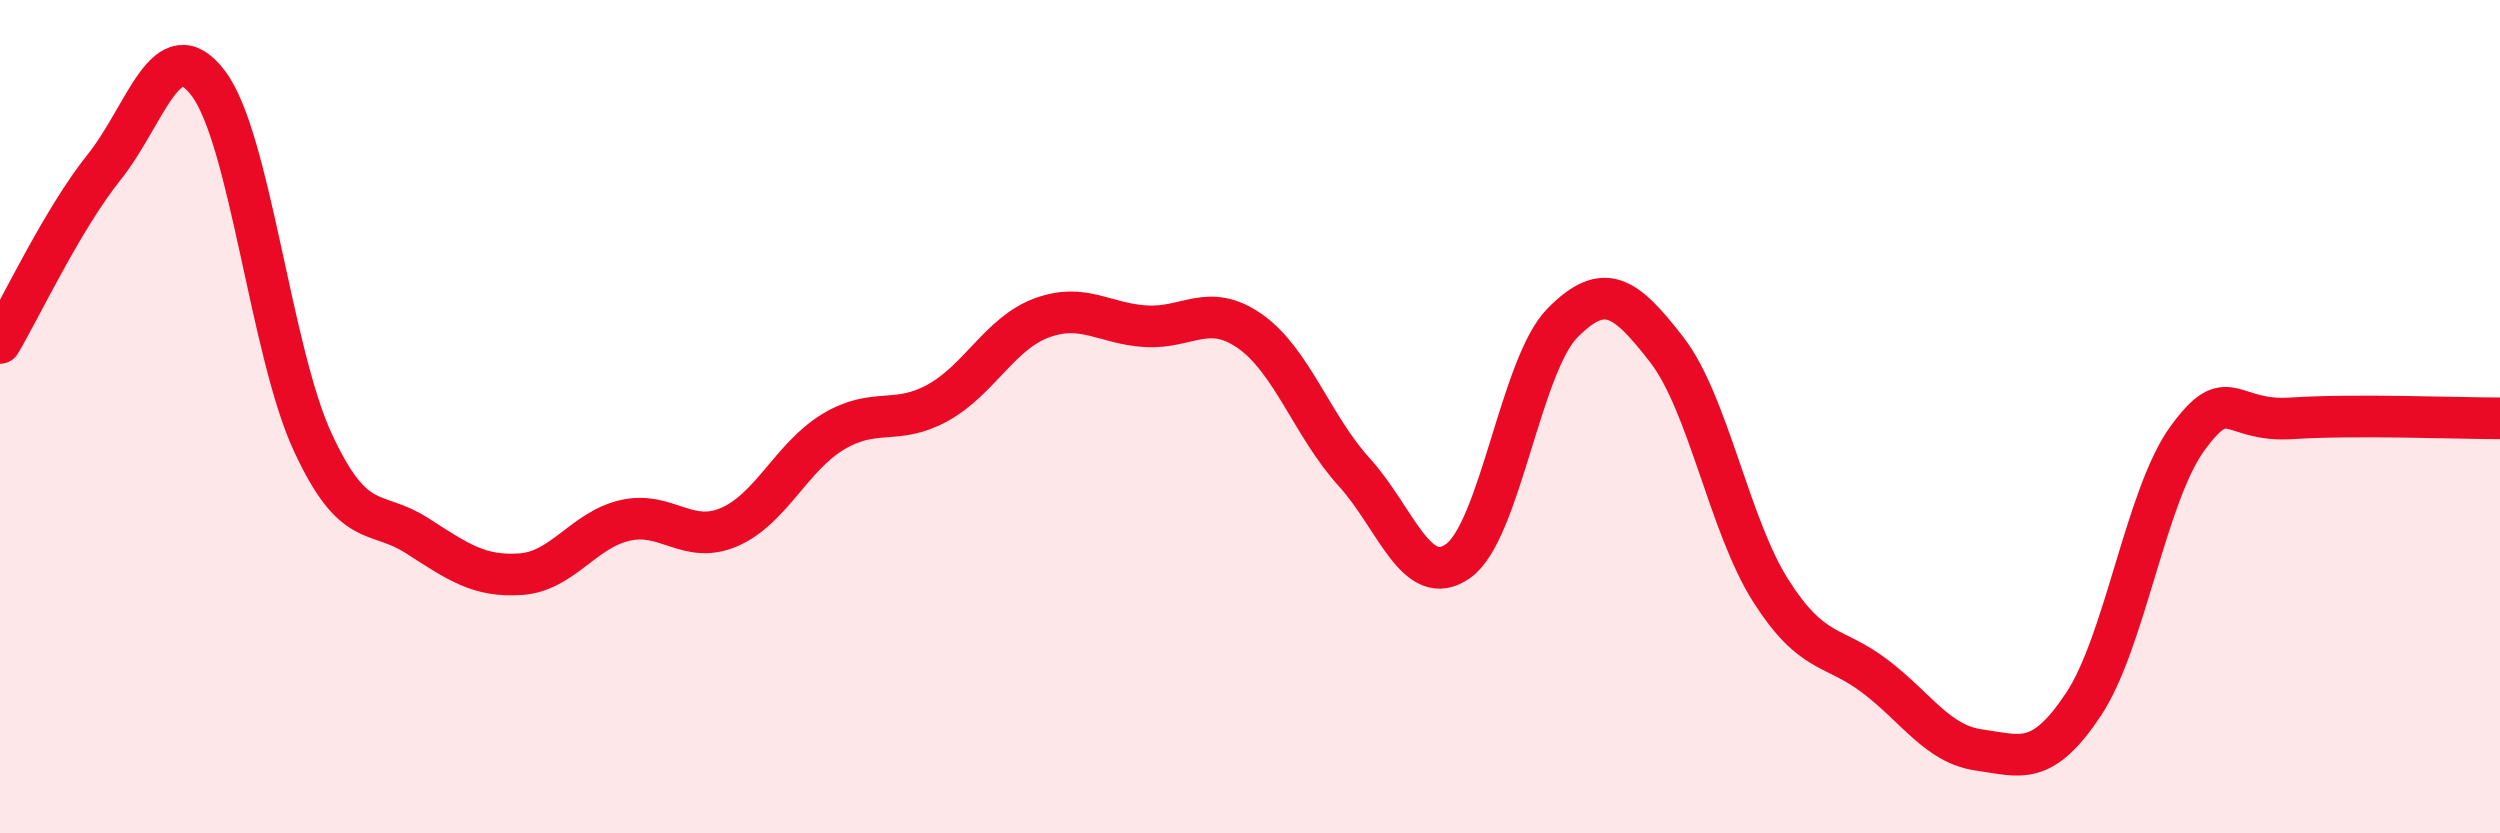
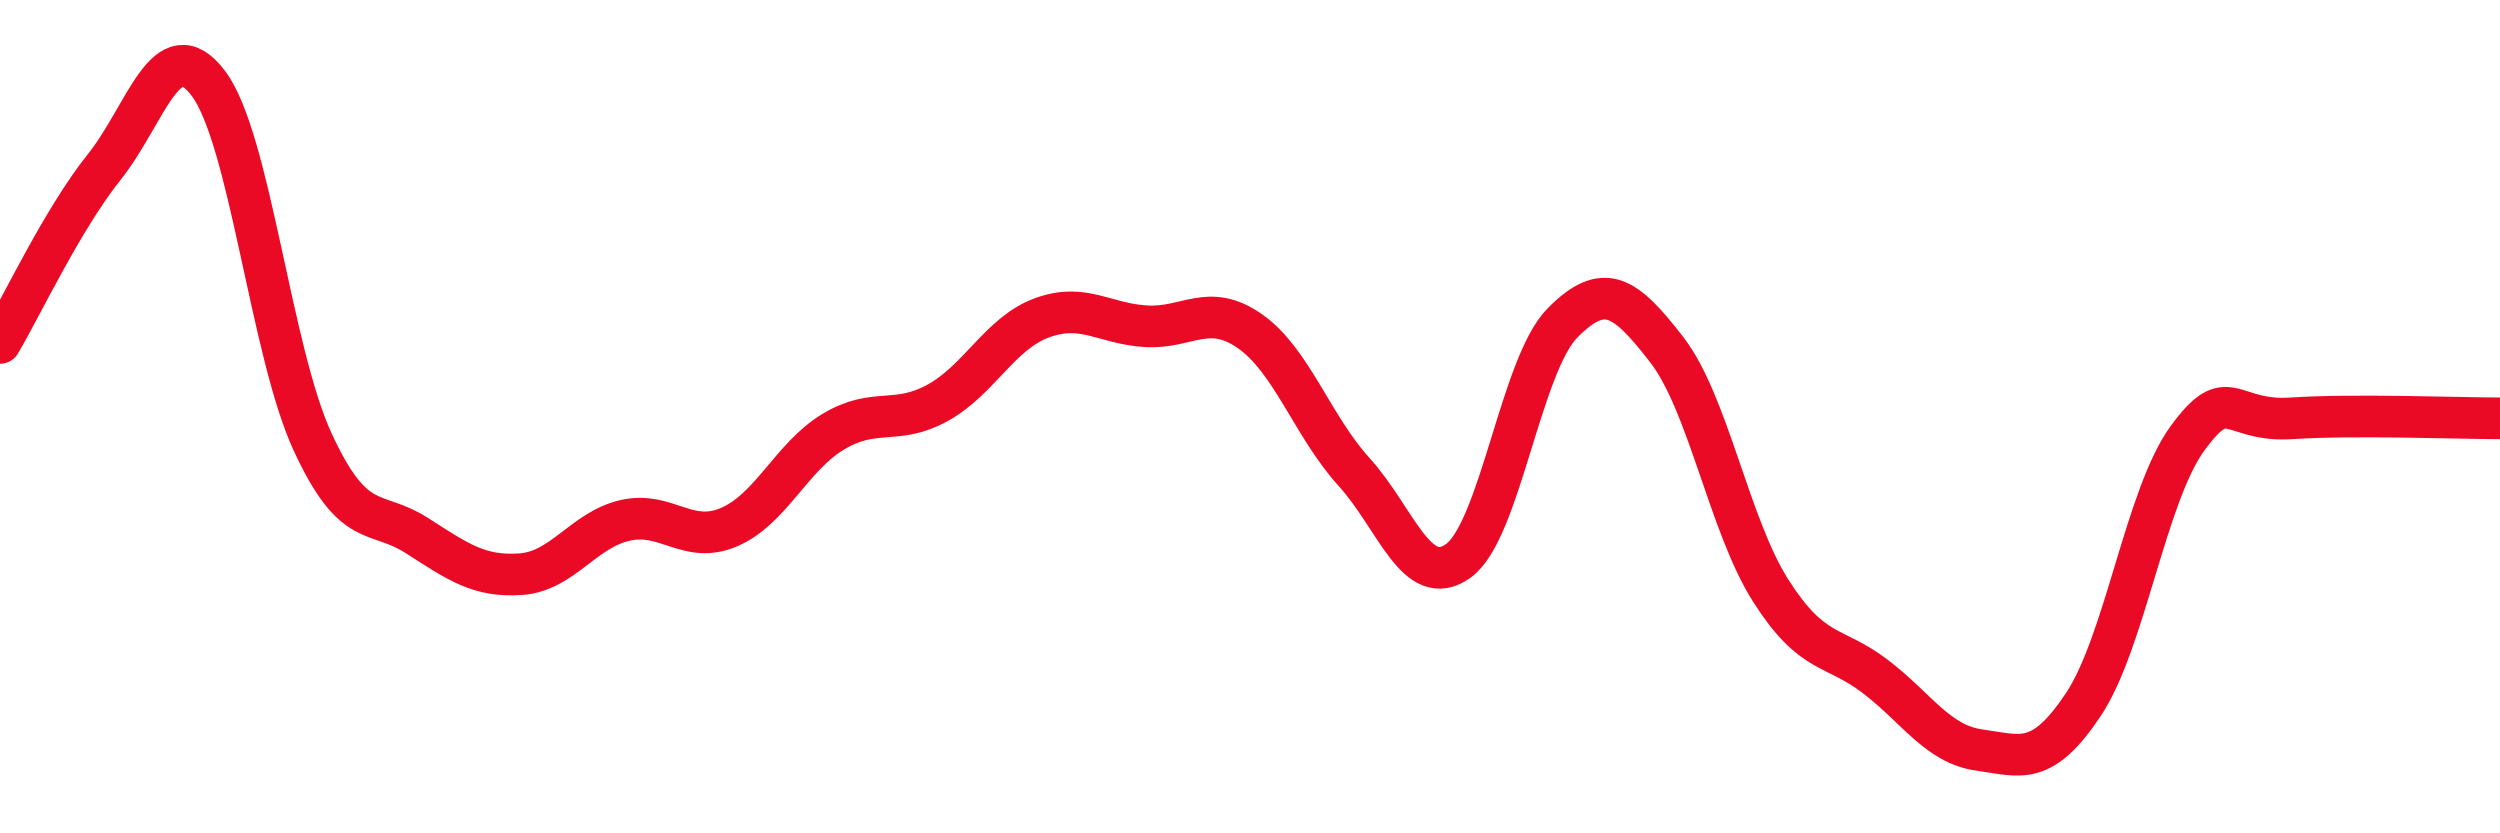
<svg xmlns="http://www.w3.org/2000/svg" width="60" height="20" viewBox="0 0 60 20">
-   <path d="M 0,8.23 C 0.5,7.39 1.5,5.26 2.5,4.01 C 3.5,2.76 4,0.68 5,2 C 6,3.32 6.5,8.43 7.5,10.6 C 8.5,12.77 9,12.21 10,12.85 C 11,13.49 11.5,13.85 12.5,13.78 C 13.5,13.71 14,12.72 15,12.49 C 16,12.26 16.5,13.08 17.5,12.65 C 18.5,12.22 19,10.96 20,10.36 C 21,9.76 21.5,10.22 22.5,9.67 C 23.5,9.12 24,8 25,7.63 C 26,7.26 26.5,7.77 27.5,7.83 C 28.5,7.89 29,7.25 30,7.95 C 31,8.65 31.5,10.23 32.5,11.33 C 33.5,12.43 34,14.18 35,13.46 C 36,12.74 36.5,8.76 37.5,7.75 C 38.5,6.74 39,7.1 40,8.39 C 41,9.68 41.5,12.61 42.5,14.18 C 43.5,15.75 44,15.47 45,16.23 C 46,16.99 46.5,17.86 47.5,18 C 48.5,18.14 49,18.41 50,16.91 C 51,15.41 51.5,11.89 52.5,10.52 C 53.5,9.15 53.5,10.14 55,10.04 C 56.5,9.94 59,10.04 60,10.04L60 20L0 20Z" fill="#EB0A25" opacity="0.1" stroke-linecap="round" stroke-linejoin="round" />
  <path d="M 0,8.23 C 0.5,7.39 1.5,5.26 2.5,4.01 C 3.5,2.76 4,0.68 5,2 C 6,3.32 6.5,8.43 7.5,10.6 C 8.5,12.77 9,12.21 10,12.85 C 11,13.49 11.5,13.85 12.5,13.78 C 13.5,13.71 14,12.72 15,12.49 C 16,12.26 16.5,13.08 17.5,12.65 C 18.5,12.22 19,10.96 20,10.36 C 21,9.76 21.5,10.22 22.5,9.67 C 23.5,9.12 24,8 25,7.63 C 26,7.26 26.5,7.77 27.5,7.83 C 28.5,7.89 29,7.25 30,7.95 C 31,8.65 31.5,10.23 32.5,11.33 C 33.5,12.43 34,14.18 35,13.46 C 36,12.74 36.5,8.76 37.5,7.75 C 38.5,6.74 39,7.1 40,8.39 C 41,9.68 41.5,12.61 42.5,14.18 C 43.5,15.75 44,15.47 45,16.23 C 46,16.99 46.5,17.86 47.5,18 C 48.5,18.14 49,18.41 50,16.91 C 51,15.41 51.5,11.89 52.5,10.52 C 53.5,9.15 53.5,10.14 55,10.04 C 56.5,9.94 59,10.04 60,10.04" stroke="#EB0A25" stroke-width="1" fill="none" stroke-linecap="round" stroke-linejoin="round" />
</svg>